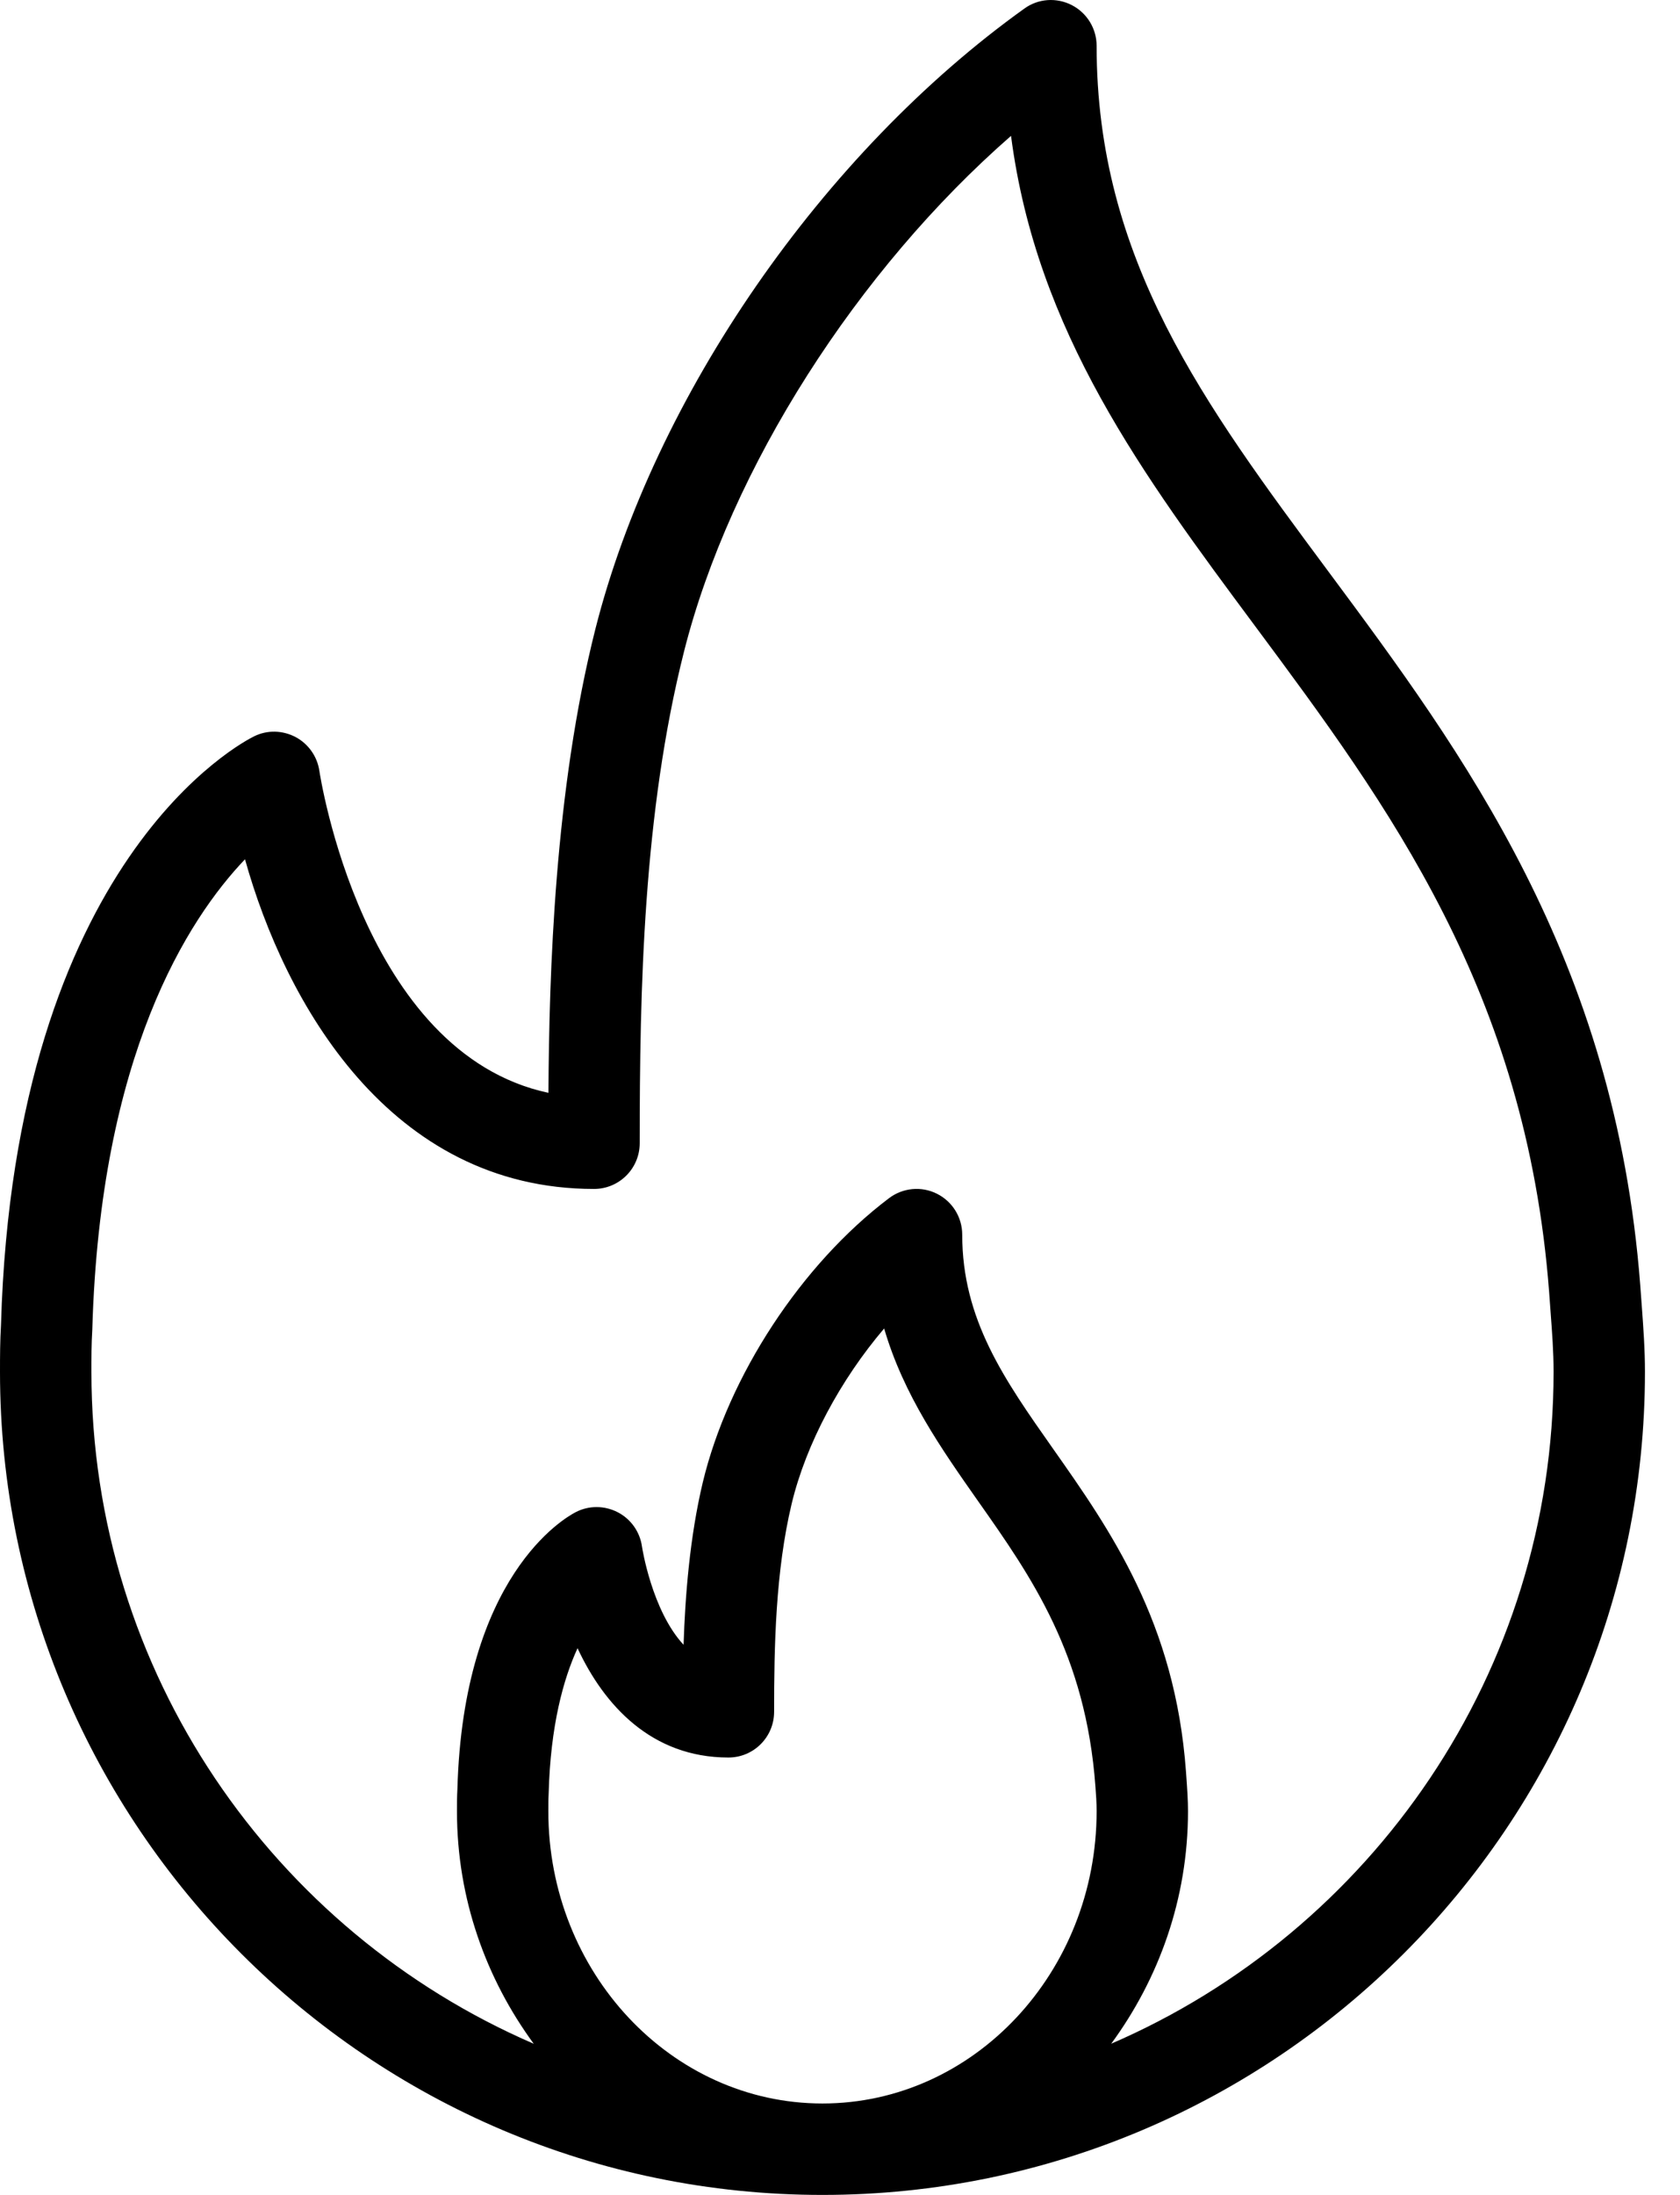
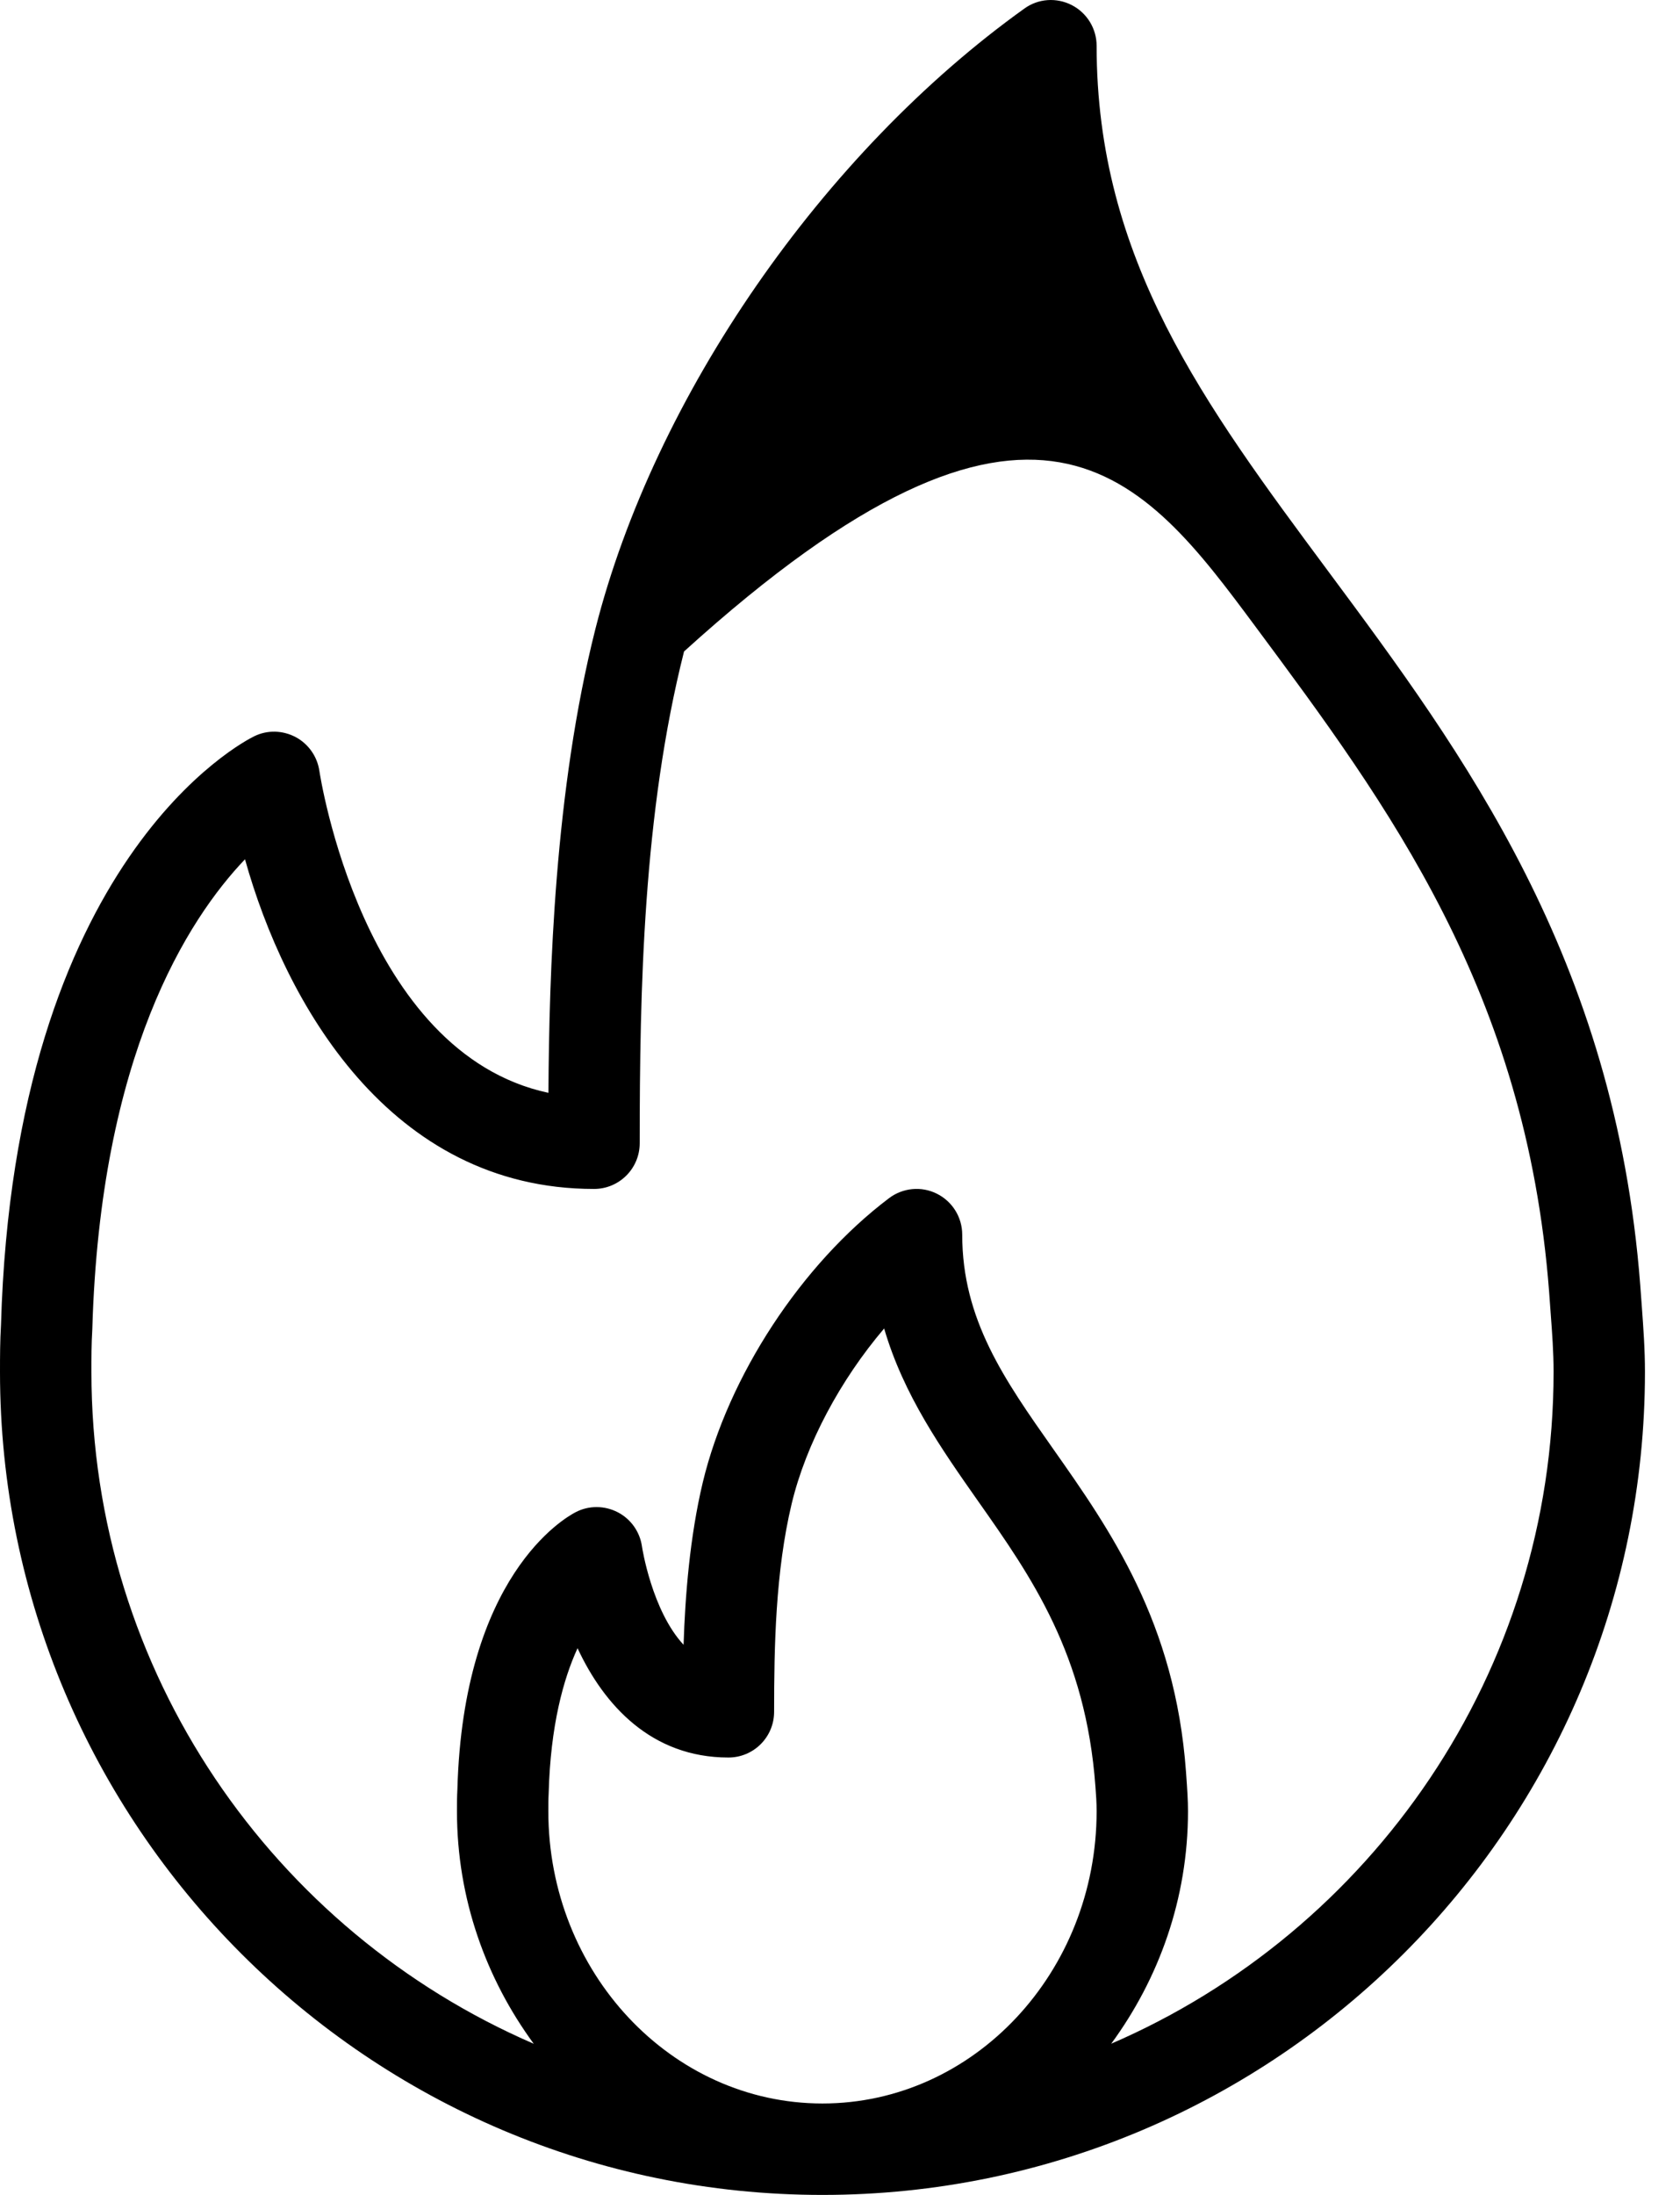
<svg xmlns="http://www.w3.org/2000/svg" fill="none" viewBox="0 0 36 47" height="47" width="36">
-   <path fill="black" d="M35.182 27.979L35.148 27.519C34.61 20.51 31.346 16.116 28.468 12.241C25.802 8.652 23.499 5.553 23.499 0.981C23.499 0.614 23.294 0.278 22.968 0.11C22.64 -0.059 22.247 -0.032 21.95 0.184C17.626 3.279 14.019 8.494 12.758 13.47C11.883 16.934 11.768 20.828 11.752 23.401C7.758 22.548 6.854 16.574 6.844 16.509C6.799 16.2 6.61 15.93 6.335 15.783C6.057 15.637 5.729 15.627 5.447 15.766C5.238 15.868 0.308 18.373 0.021 28.377C0.001 28.709 0 29.042 0 29.376C0 39.093 7.907 47 17.624 47C27.342 47 35.249 39.093 35.249 29.376C35.249 28.888 35.215 28.433 35.182 27.979ZM17.624 45.042C14.385 45.042 11.75 42.234 11.75 38.784C11.75 38.666 11.749 38.547 11.757 38.402C11.796 36.947 12.073 35.953 12.376 35.293C12.944 36.513 13.96 37.634 15.609 37.634C16.15 37.634 16.588 37.196 16.588 36.655C16.588 35.261 16.617 33.653 16.964 32.201C17.273 30.913 18.011 29.545 18.946 28.447C19.362 29.872 20.173 31.025 20.964 32.151C22.098 33.761 23.269 35.425 23.474 38.264C23.487 38.432 23.499 38.602 23.499 38.783C23.499 42.234 20.864 45.042 17.624 45.042ZM23.812 43.762C24.829 42.376 25.457 40.663 25.457 38.784C25.457 38.553 25.443 38.339 25.414 37.938C25.182 34.742 23.793 32.766 22.566 31.023C21.521 29.539 20.619 28.257 20.619 26.438C20.619 26.066 20.409 25.727 20.076 25.561C19.745 25.395 19.346 25.433 19.05 25.657C17.172 27.076 15.606 29.465 15.059 31.745C14.78 32.915 14.682 34.18 14.648 35.22C13.969 34.489 13.759 33.136 13.757 33.117C13.713 32.803 13.52 32.528 13.238 32.382C12.957 32.237 12.622 32.233 12.34 32.378C12.093 32.504 9.925 33.748 9.801 38.32C9.792 38.475 9.792 38.63 9.792 38.784C9.792 40.663 10.42 42.377 11.437 43.763C5.868 41.358 1.959 35.817 1.959 29.376C1.959 29.082 1.958 28.79 1.978 28.464C2.146 22.595 4.024 19.684 5.25 18.4C6.104 21.46 8.344 25.459 12.729 25.459C13.27 25.459 13.708 25.021 13.708 24.48C13.708 21.203 13.782 17.417 14.658 13.95C15.652 10.022 18.376 5.78 21.665 2.909C22.21 7.103 24.495 10.178 26.896 13.408C29.75 17.25 32.701 21.223 33.195 27.657L33.229 28.125C33.259 28.532 33.291 28.939 33.291 29.376C33.291 35.816 29.381 41.358 23.812 43.762Z" />
+   <path fill="black" d="M35.182 27.979L35.148 27.519C34.61 20.51 31.346 16.116 28.468 12.241C25.802 8.652 23.499 5.553 23.499 0.981C23.499 0.614 23.294 0.278 22.968 0.11C22.64 -0.059 22.247 -0.032 21.95 0.184C17.626 3.279 14.019 8.494 12.758 13.47C11.883 16.934 11.768 20.828 11.752 23.401C7.758 22.548 6.854 16.574 6.844 16.509C6.799 16.2 6.61 15.93 6.335 15.783C6.057 15.637 5.729 15.627 5.447 15.766C5.238 15.868 0.308 18.373 0.021 28.377C0.001 28.709 0 29.042 0 29.376C0 39.093 7.907 47 17.624 47C27.342 47 35.249 39.093 35.249 29.376C35.249 28.888 35.215 28.433 35.182 27.979ZM17.624 45.042C14.385 45.042 11.75 42.234 11.75 38.784C11.75 38.666 11.749 38.547 11.757 38.402C11.796 36.947 12.073 35.953 12.376 35.293C12.944 36.513 13.96 37.634 15.609 37.634C16.15 37.634 16.588 37.196 16.588 36.655C16.588 35.261 16.617 33.653 16.964 32.201C17.273 30.913 18.011 29.545 18.946 28.447C19.362 29.872 20.173 31.025 20.964 32.151C22.098 33.761 23.269 35.425 23.474 38.264C23.487 38.432 23.499 38.602 23.499 38.783C23.499 42.234 20.864 45.042 17.624 45.042ZM23.812 43.762C24.829 42.376 25.457 40.663 25.457 38.784C25.457 38.553 25.443 38.339 25.414 37.938C25.182 34.742 23.793 32.766 22.566 31.023C21.521 29.539 20.619 28.257 20.619 26.438C20.619 26.066 20.409 25.727 20.076 25.561C19.745 25.395 19.346 25.433 19.05 25.657C17.172 27.076 15.606 29.465 15.059 31.745C14.78 32.915 14.682 34.18 14.648 35.22C13.969 34.489 13.759 33.136 13.757 33.117C13.713 32.803 13.52 32.528 13.238 32.382C12.957 32.237 12.622 32.233 12.34 32.378C12.093 32.504 9.925 33.748 9.801 38.32C9.792 38.475 9.792 38.63 9.792 38.784C9.792 40.663 10.42 42.377 11.437 43.763C5.868 41.358 1.959 35.817 1.959 29.376C1.959 29.082 1.958 28.79 1.978 28.464C2.146 22.595 4.024 19.684 5.25 18.4C6.104 21.46 8.344 25.459 12.729 25.459C13.27 25.459 13.708 25.021 13.708 24.48C13.708 21.203 13.782 17.417 14.658 13.95C22.21 7.103 24.495 10.178 26.896 13.408C29.75 17.25 32.701 21.223 33.195 27.657L33.229 28.125C33.259 28.532 33.291 28.939 33.291 29.376C33.291 35.816 29.381 41.358 23.812 43.762Z" />
</svg>